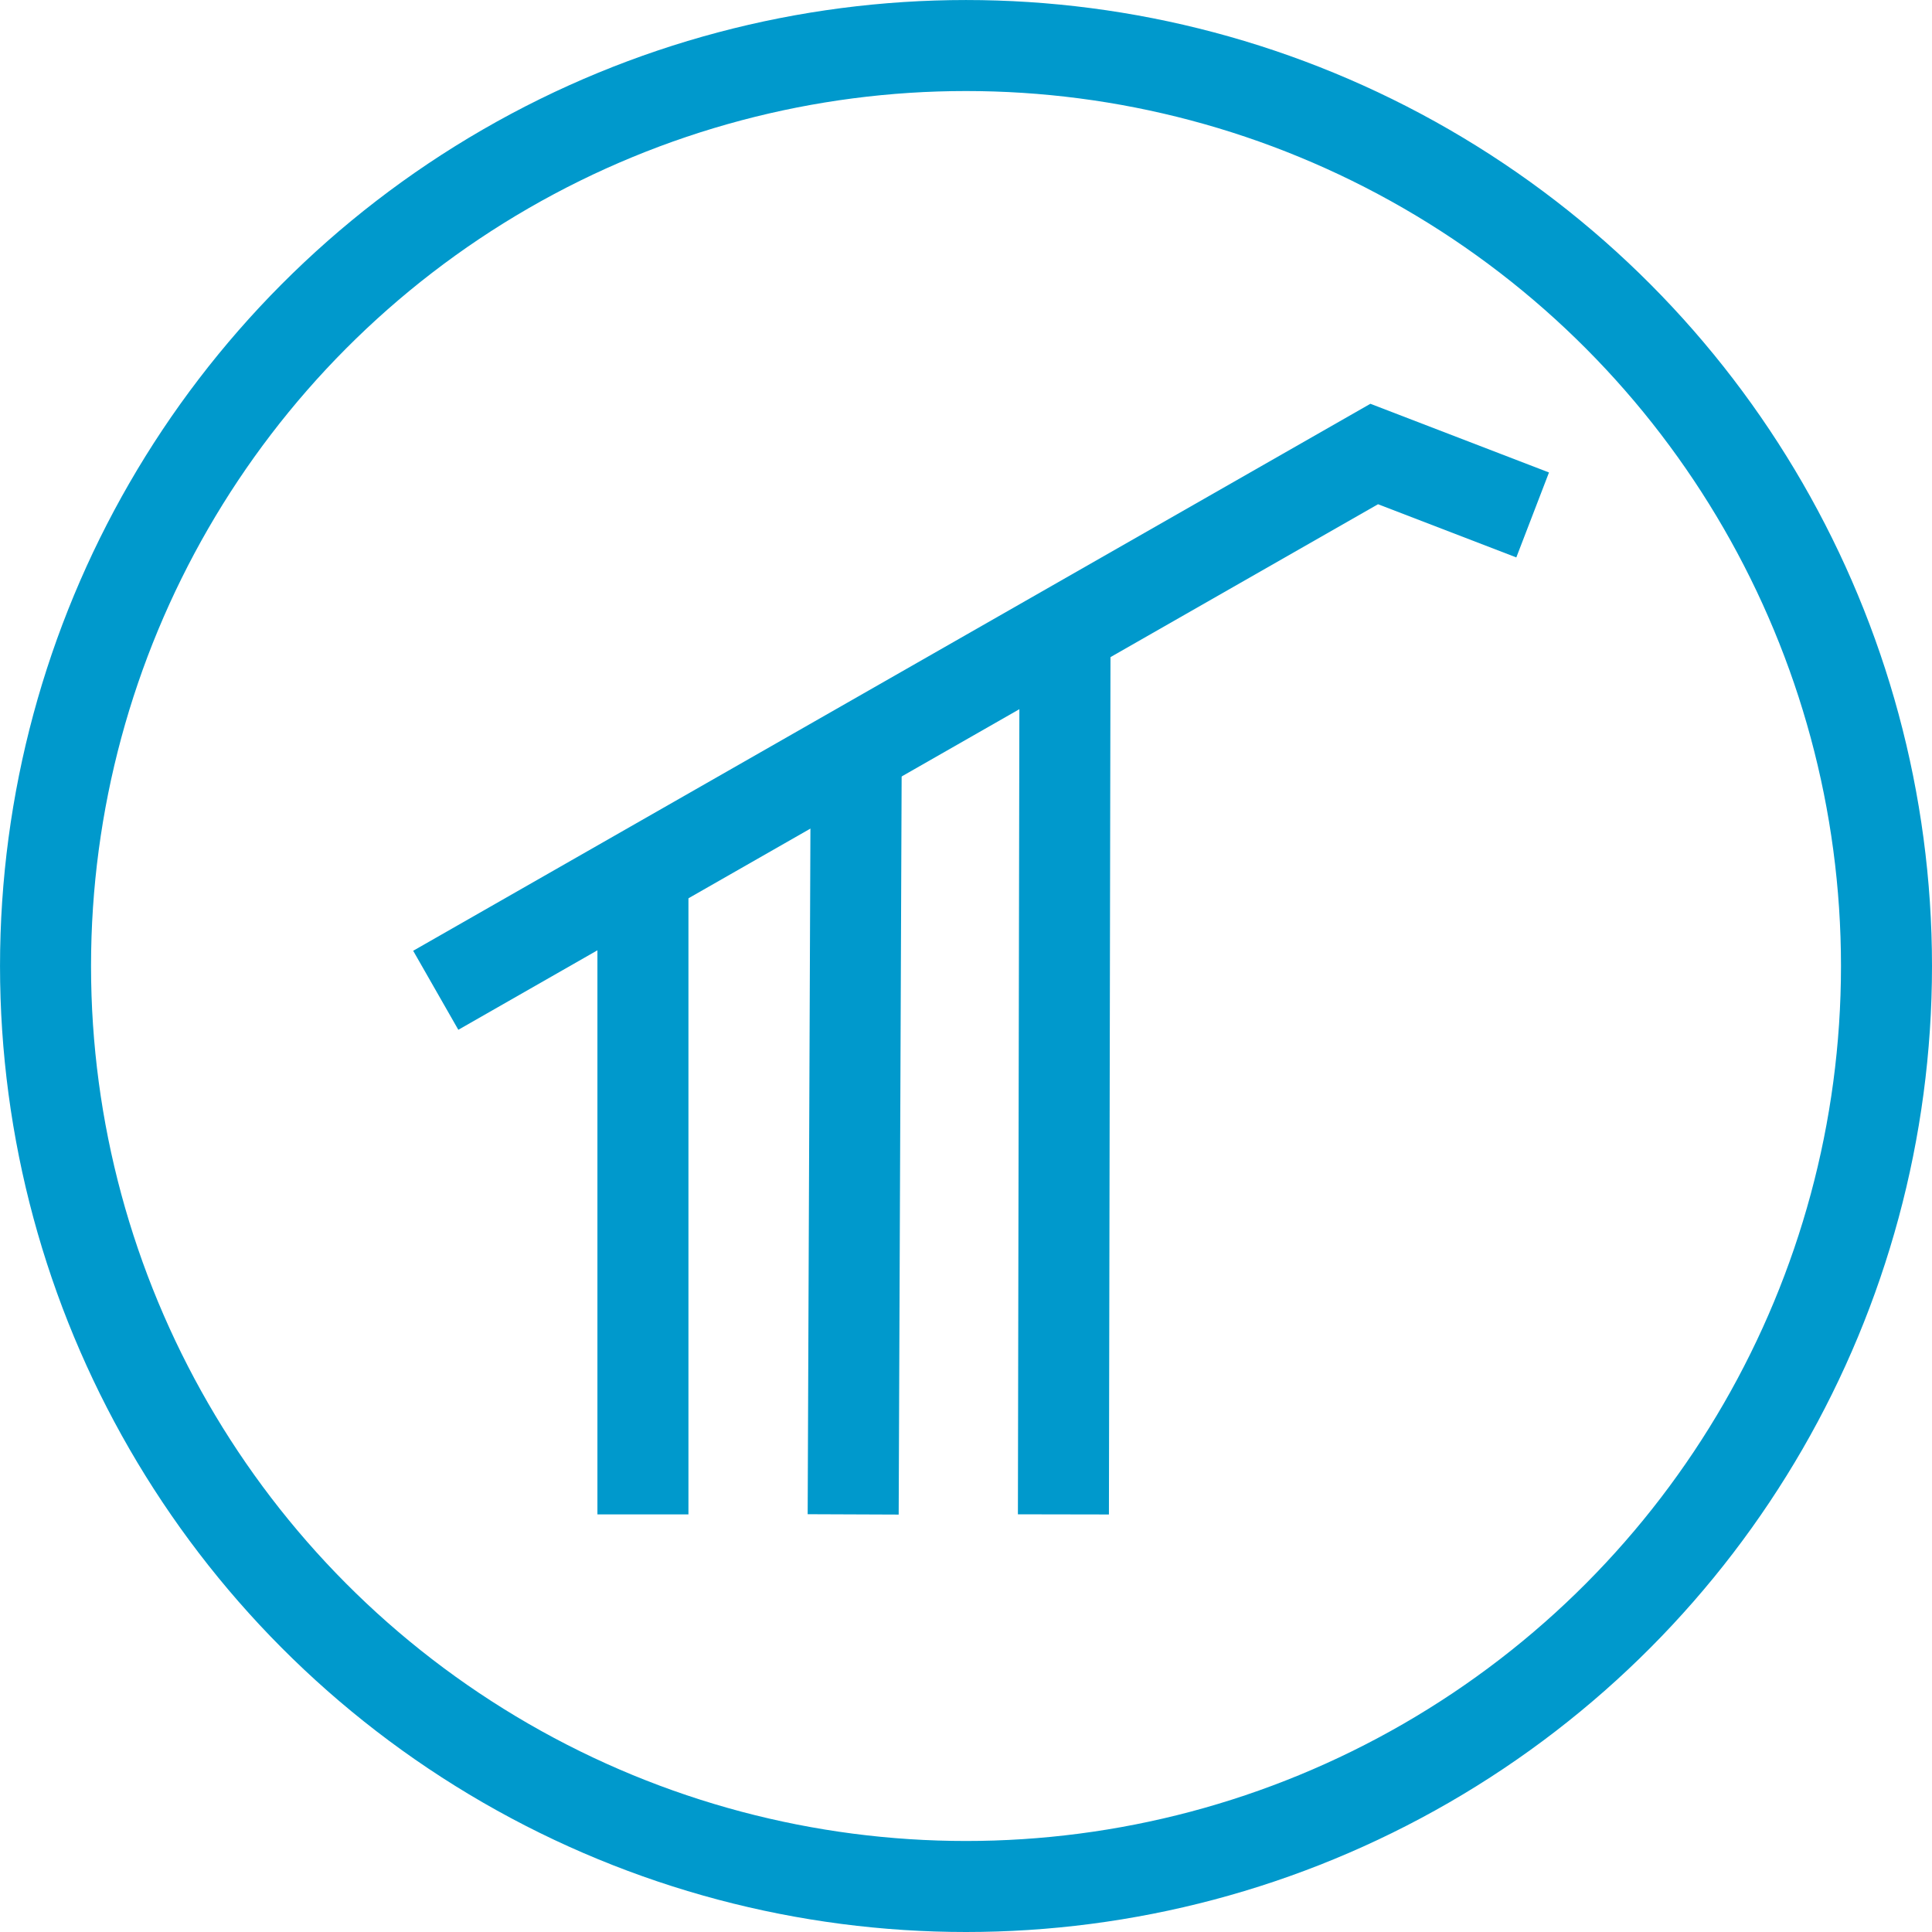
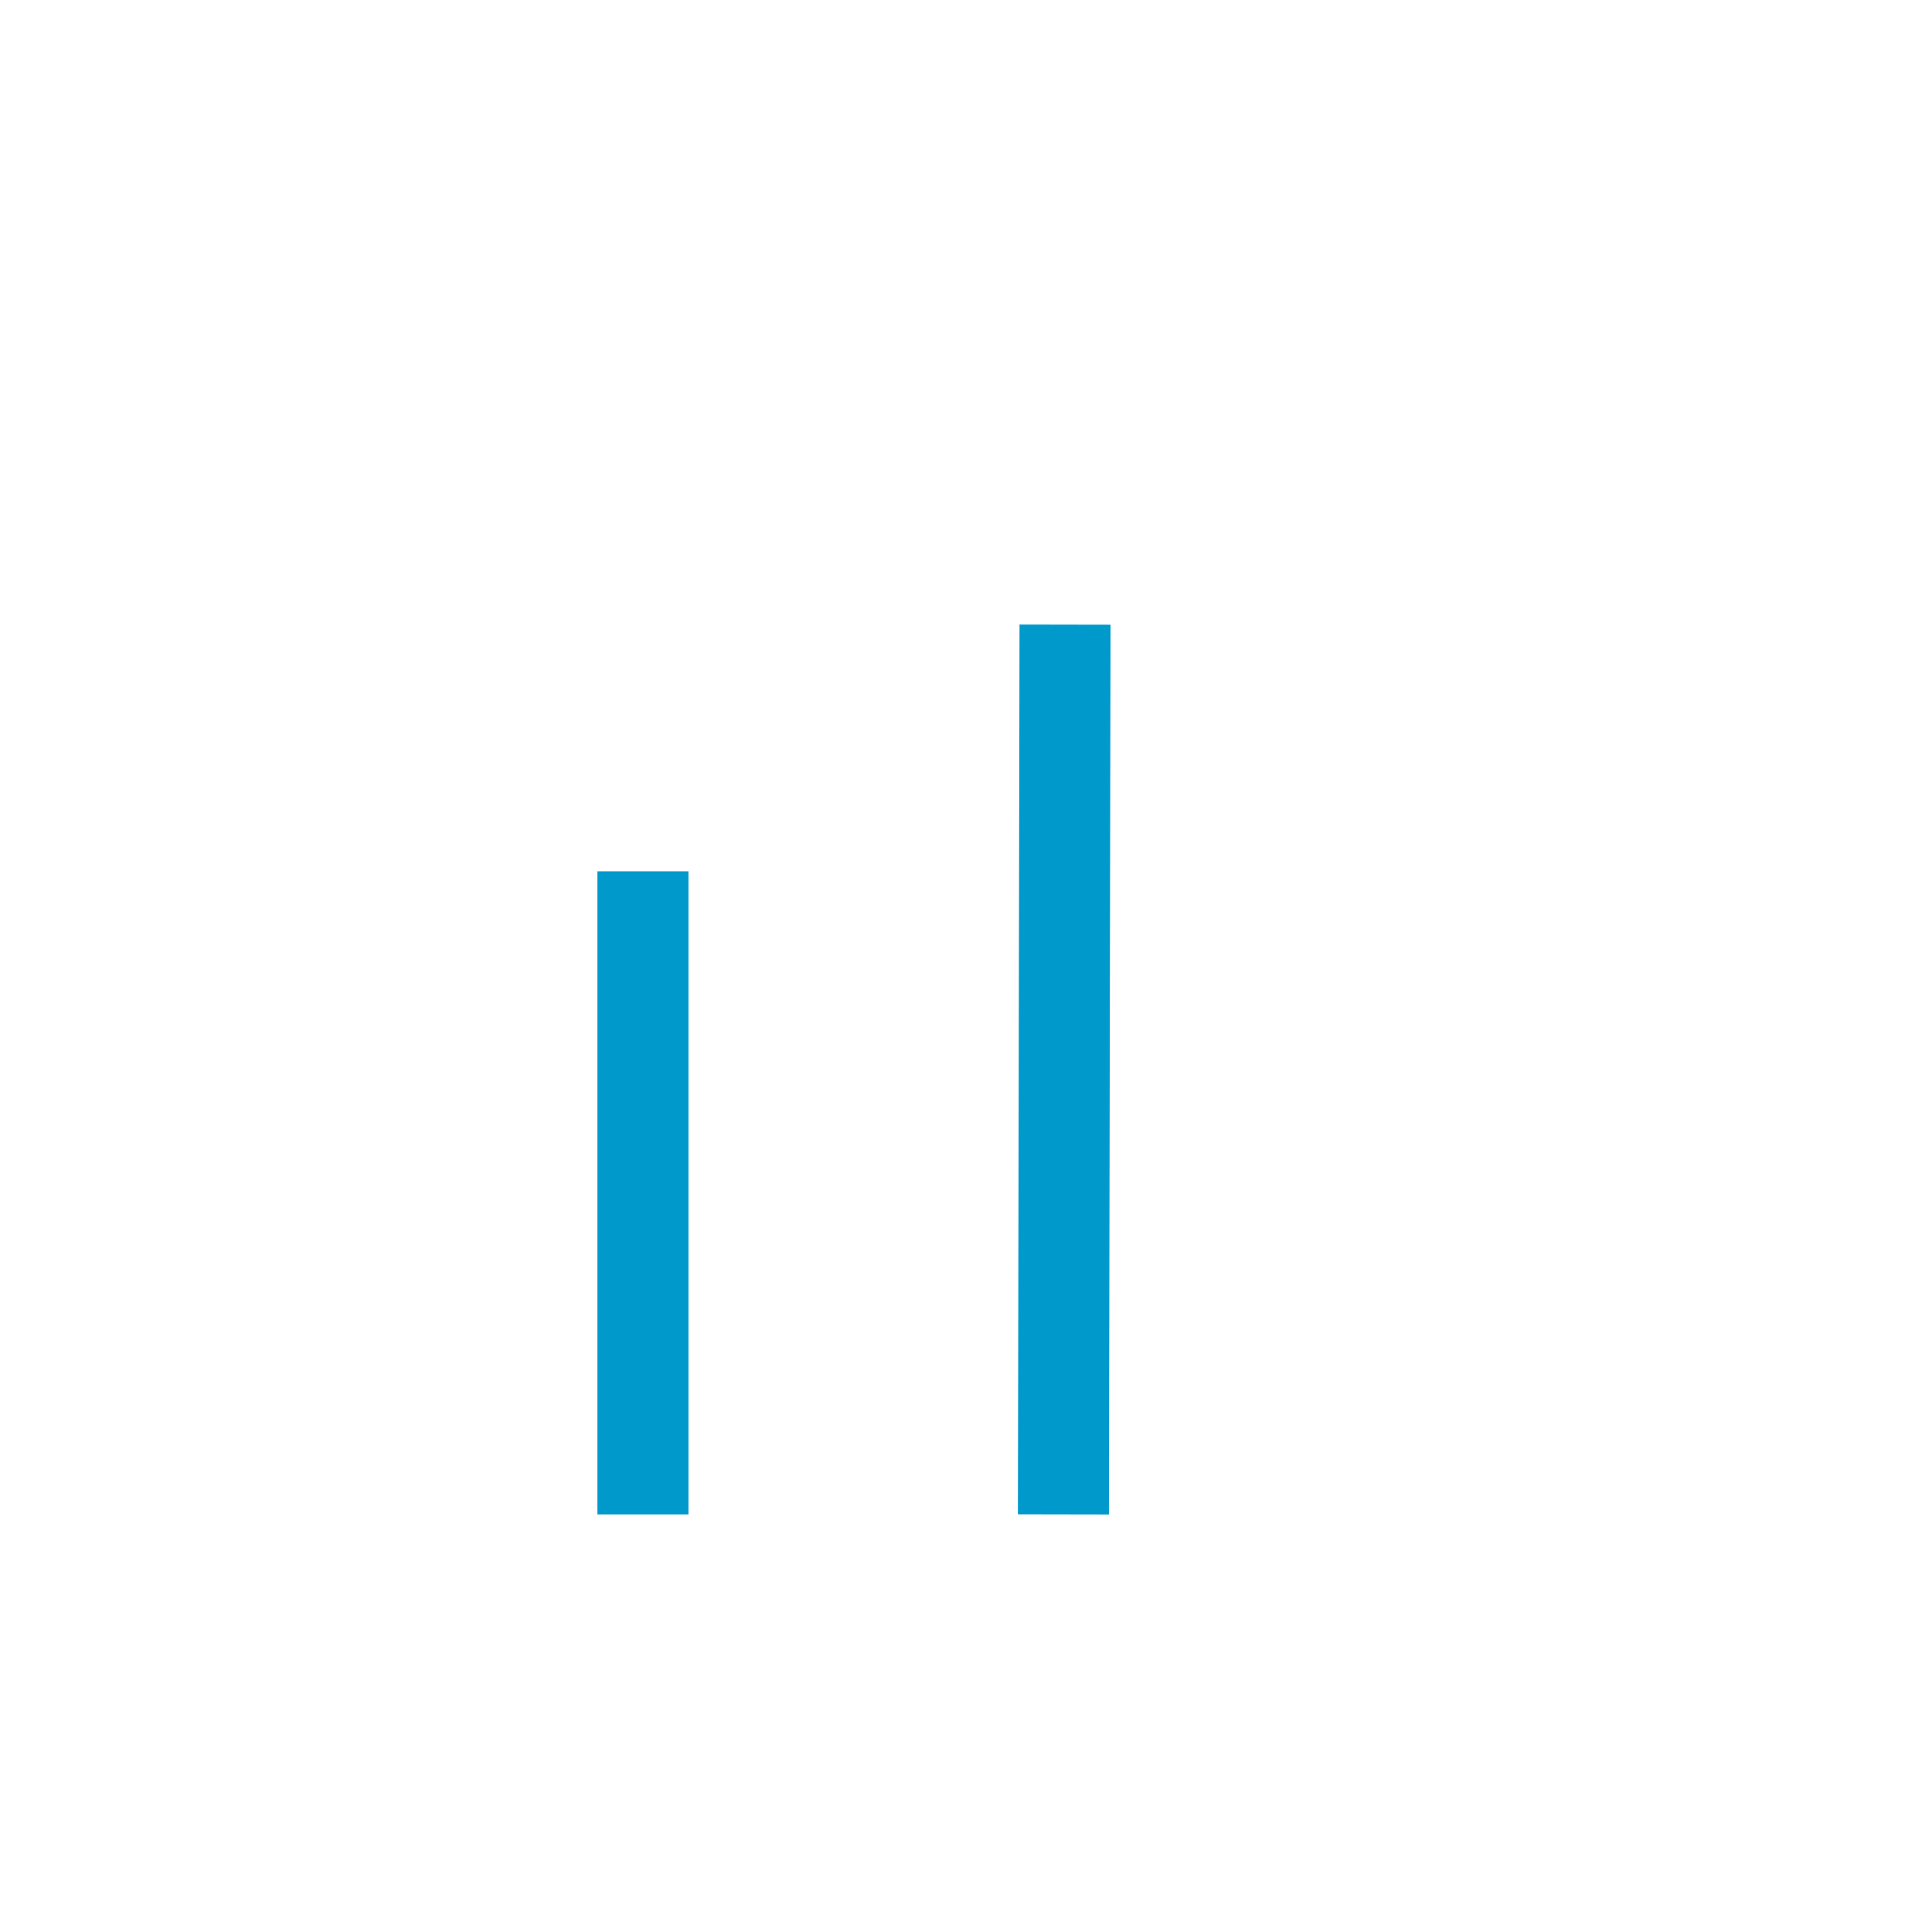
<svg xmlns="http://www.w3.org/2000/svg" id="_Слой_1" data-name="Слой 1" viewBox="0 0 955.25 955.25">
  <defs>
    <style> .cls-1 { fill: none; stroke: #09c; stroke-miterlimit: 10; stroke-width: 45px; } </style>
  </defs>
  <g>
-     <polyline class="cls-1" points="215.45 489.63 679.46 224.48 757.8 254.61" />
    <line class="cls-1" x1="317.89" y1="748.77" x2="317.89" y2="430.81" />
-     <line class="cls-1" x1="421.84" y1="748.77" x2="423.35" y2="372.12" />
    <line class="cls-1" x1="525.79" y1="748.77" x2="526.59" y2="308.84" />
  </g>
-   <circle class="cls-1" cx="477.63" cy="477.63" r="455.12" />
</svg>